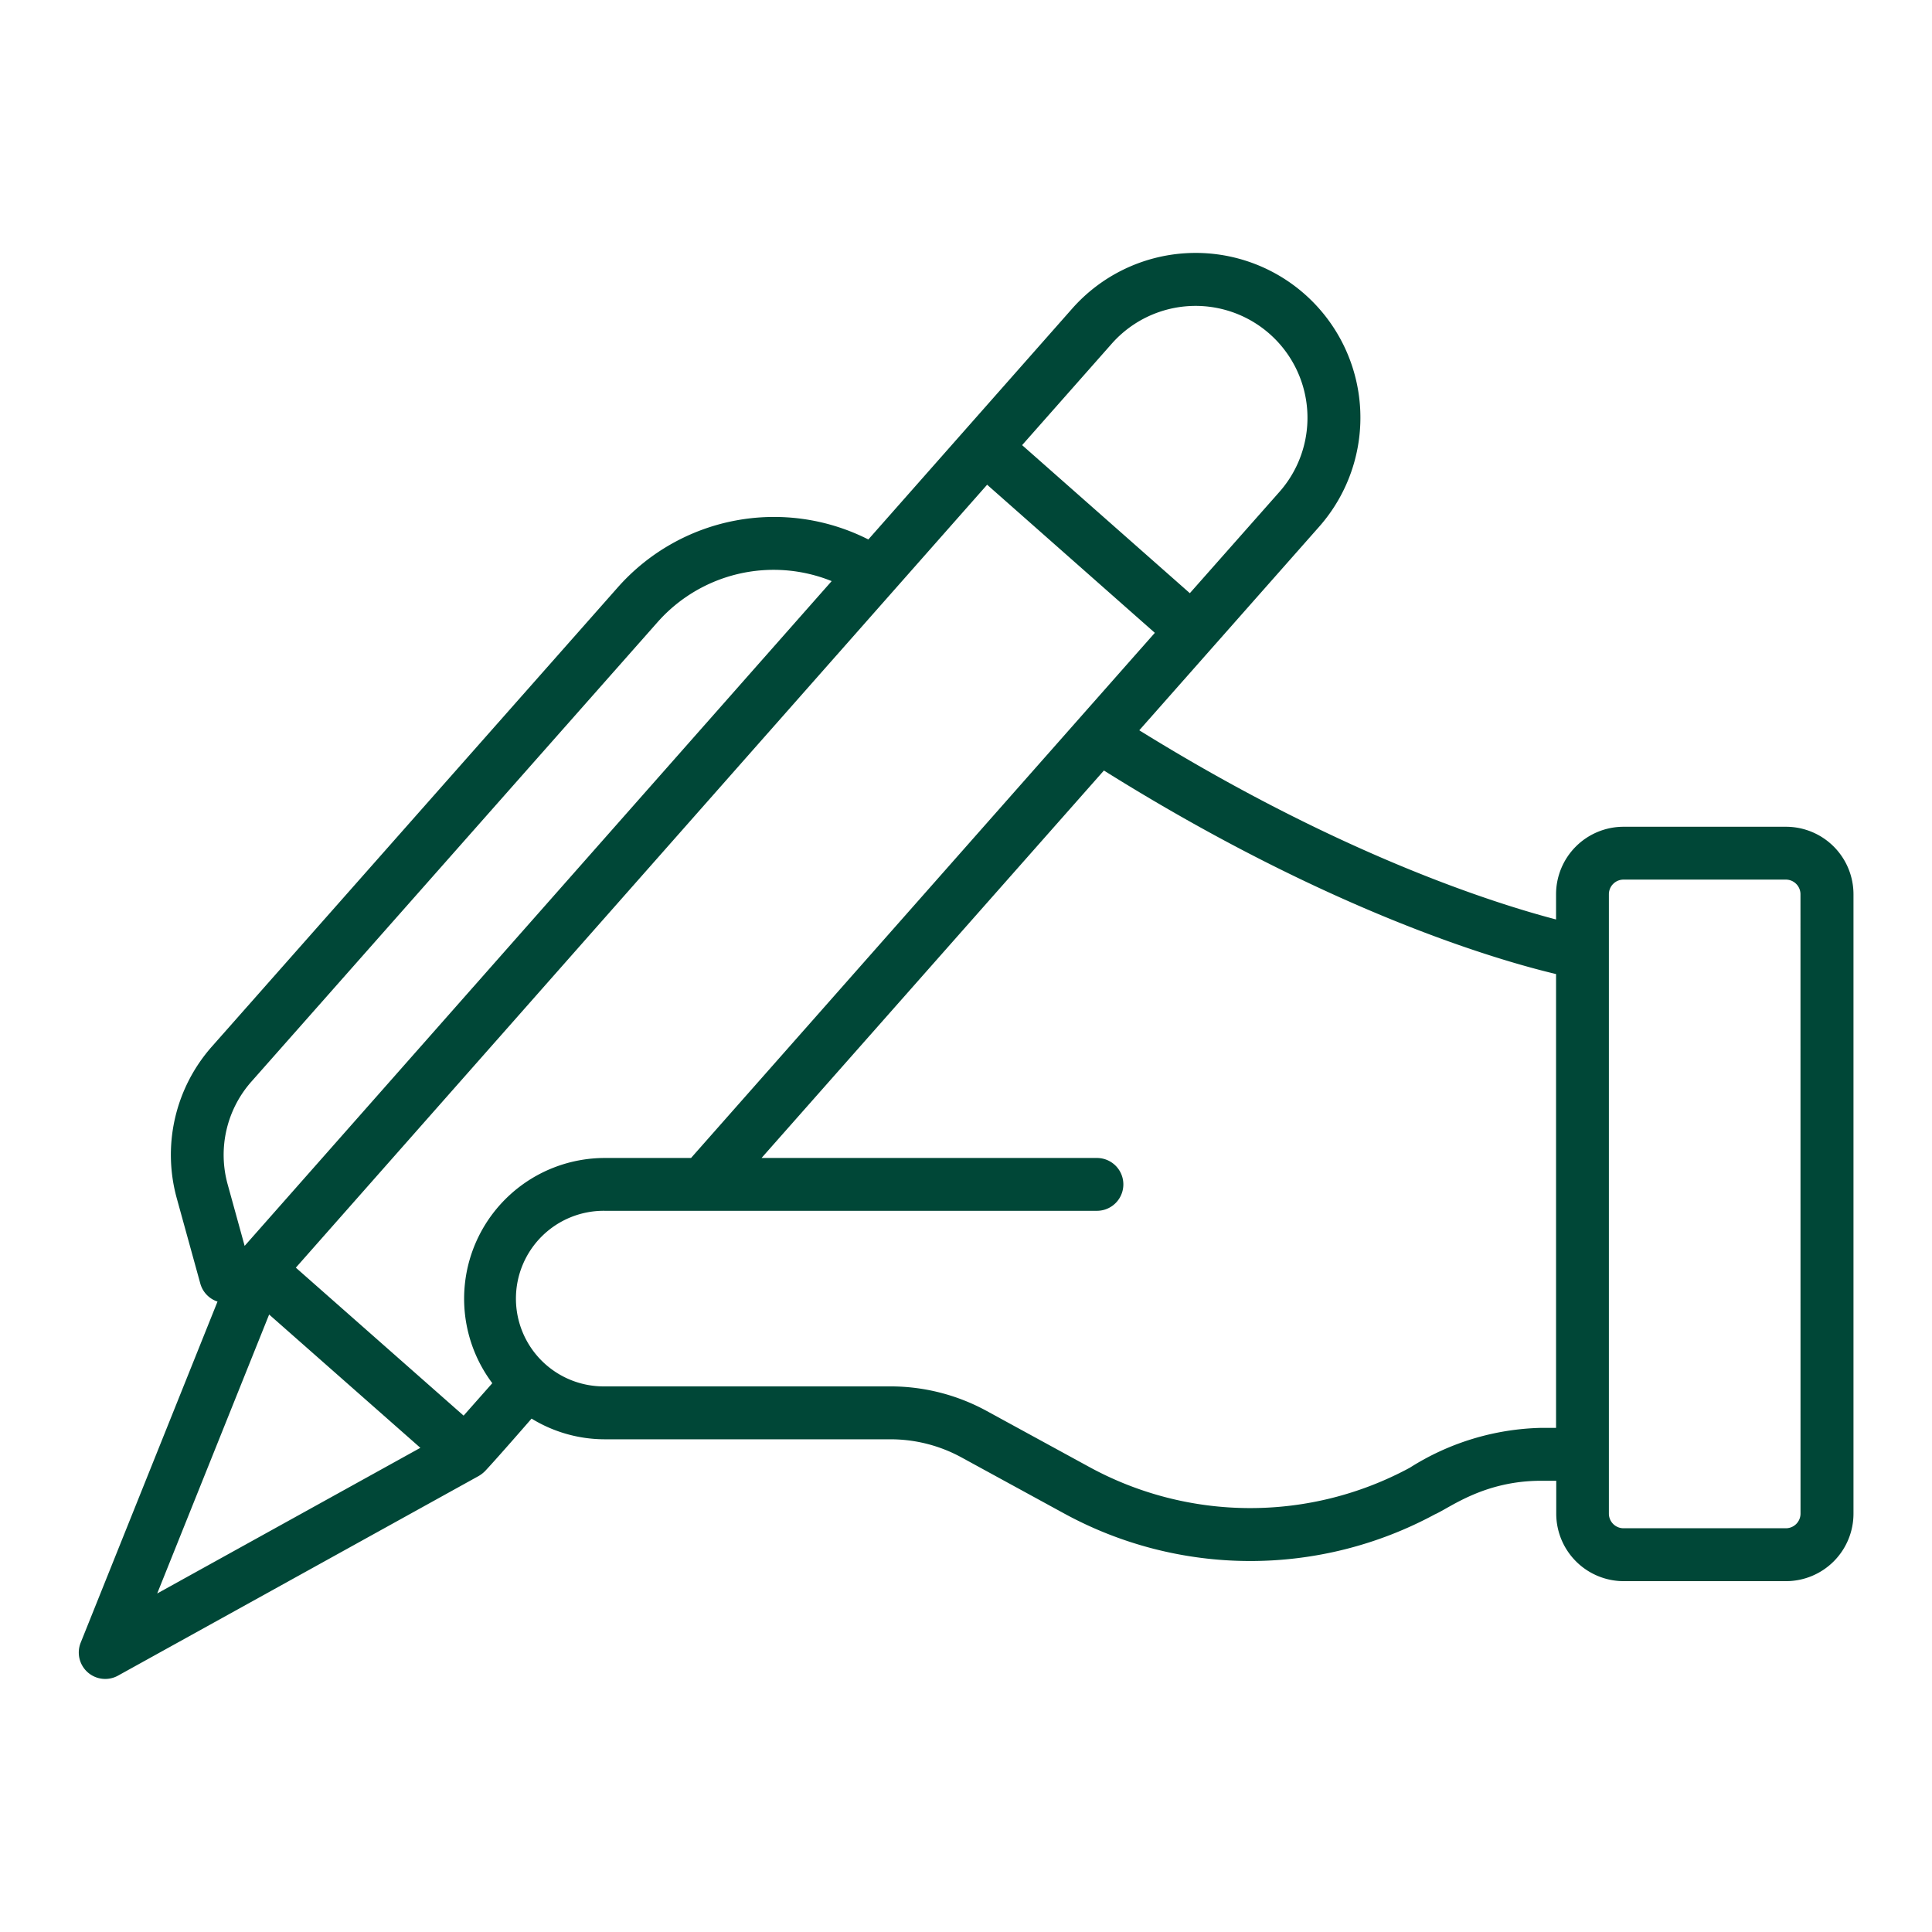
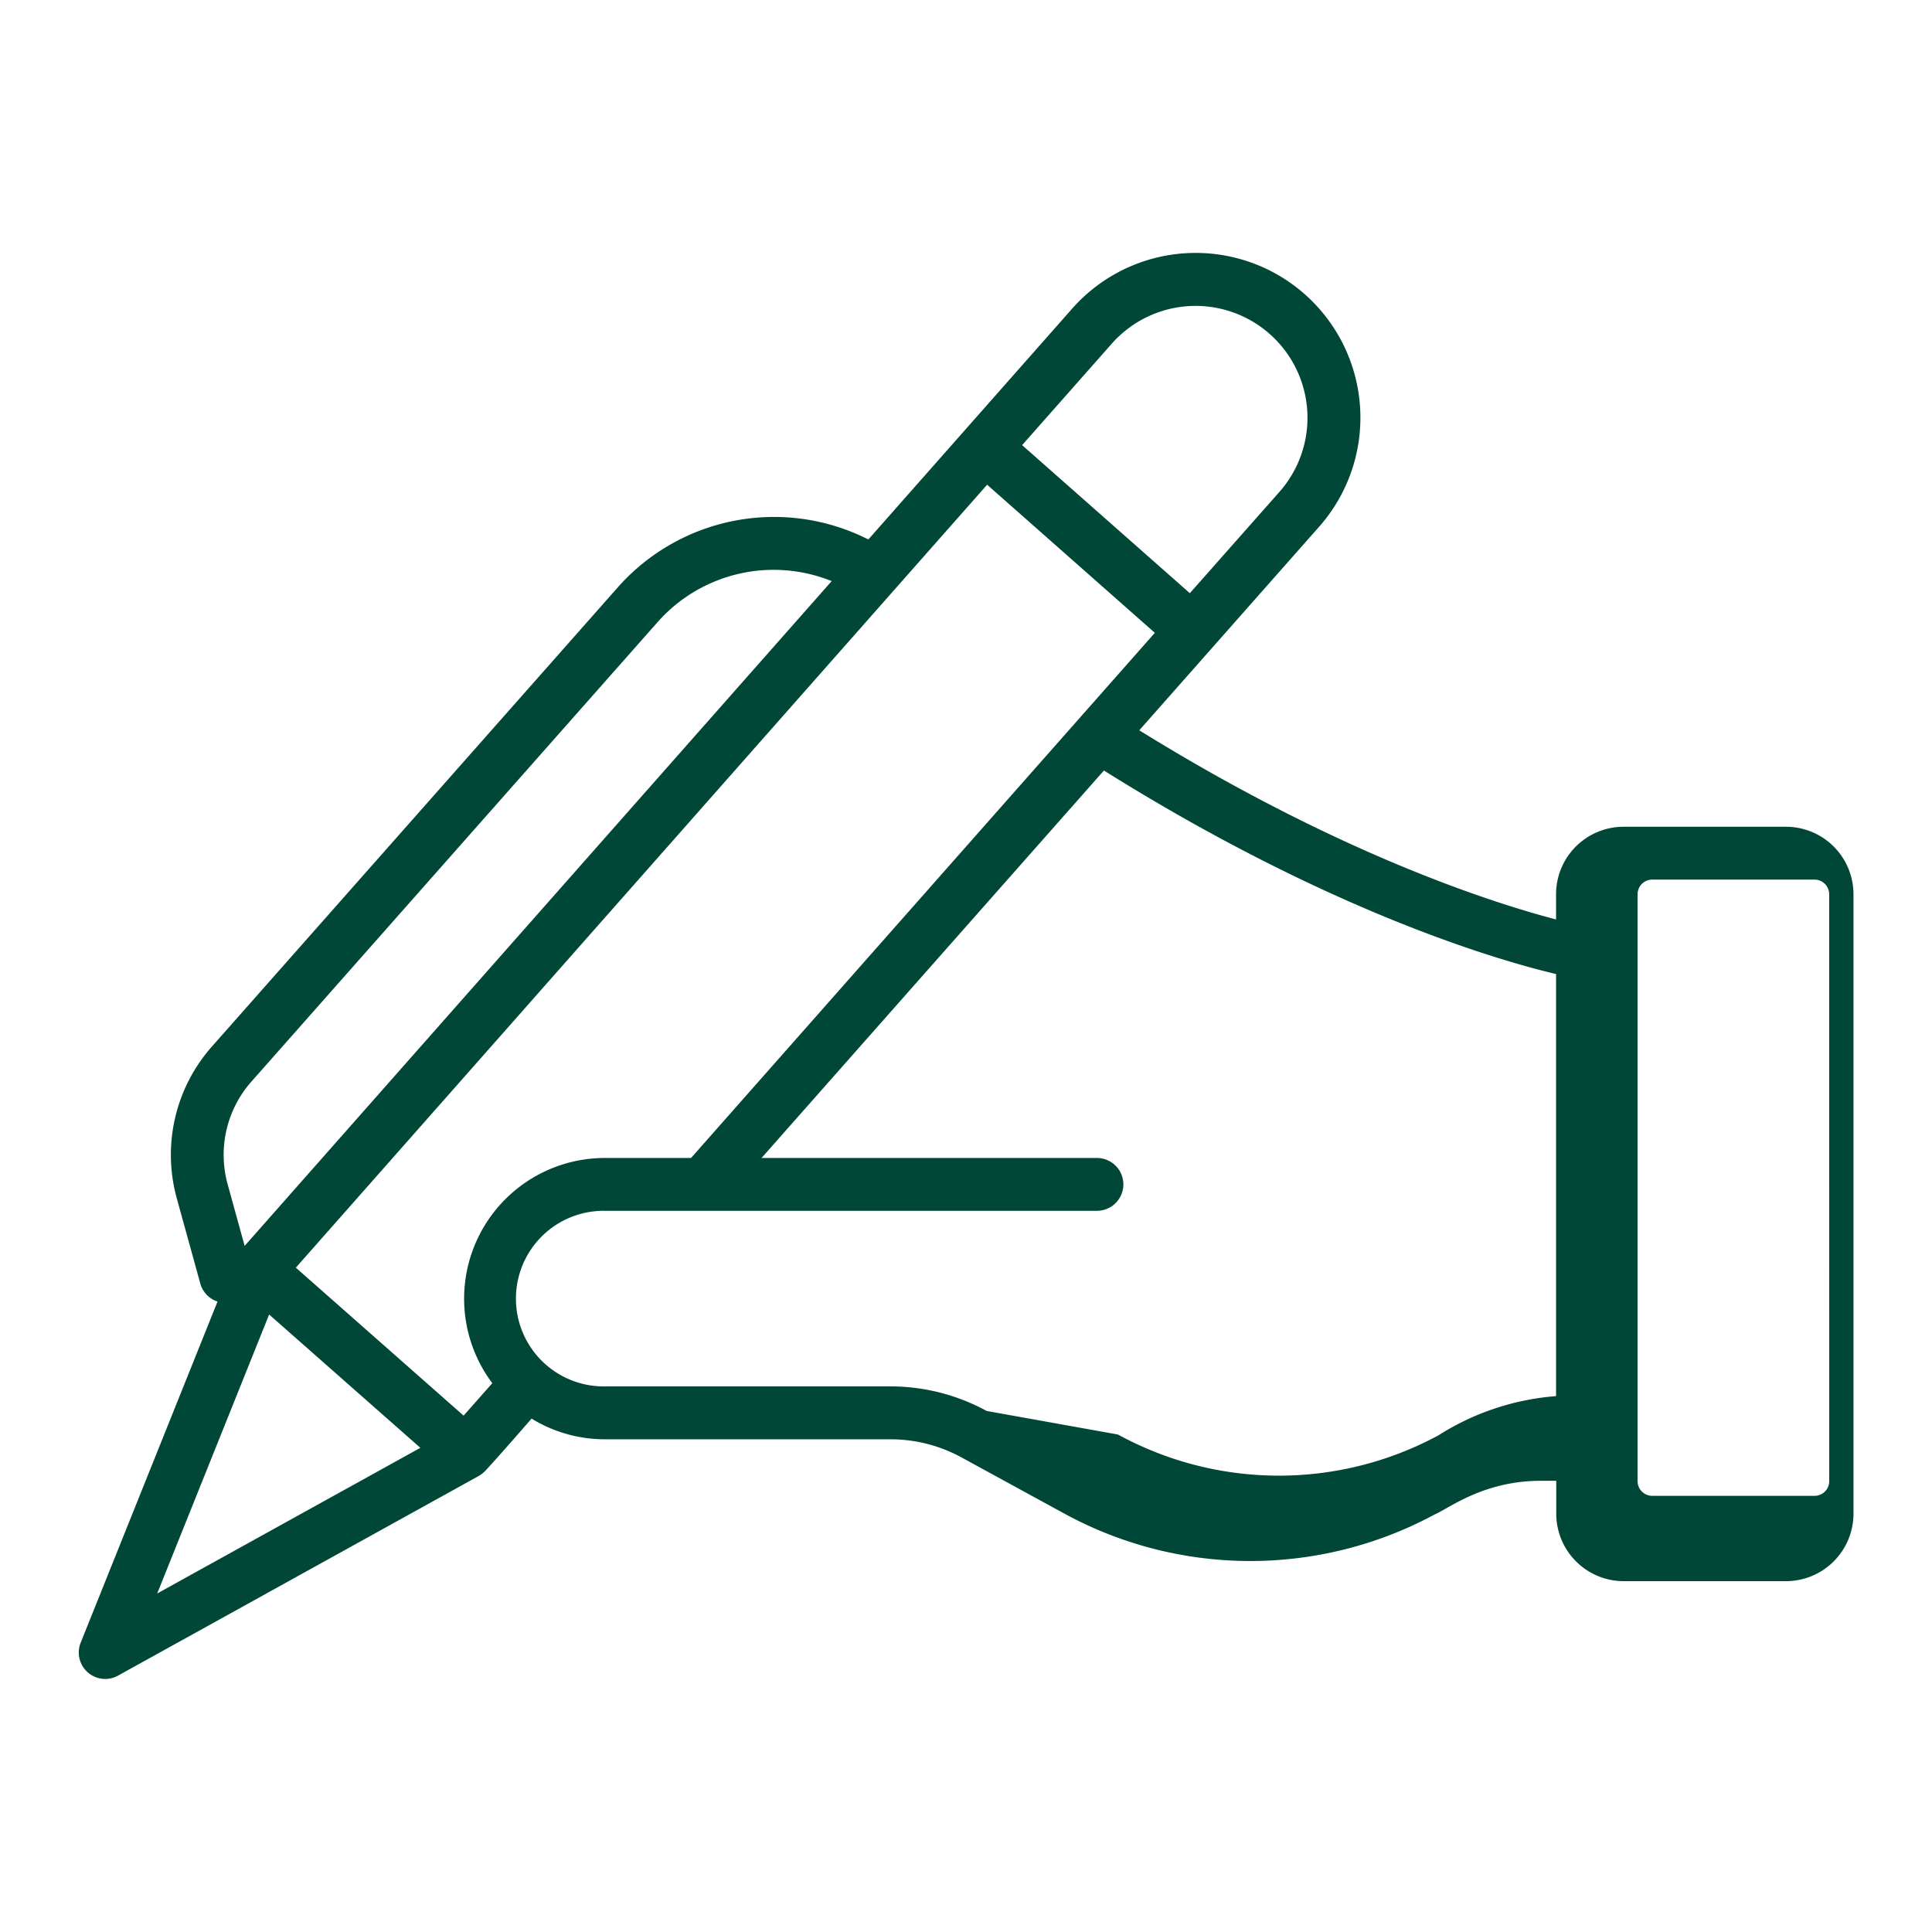
<svg xmlns="http://www.w3.org/2000/svg" width="512" height="512" viewBox="0 0 128 128">
-   <path fill="#004737" d="M118.317 54.775h-10.755a4.474 4.474 0 0 0-4.469 4.469v1.673c-4.174-1.093-14.4-4.341-27.613-12.533L87.4 34.893A10.914 10.914 0 0 0 71.031 20.45L57.53 35.741A13.821 13.821 0 0 0 40.943 38.9L14.037 69.338A10.822 10.822 0 0 0 11.7 79.347l1.571 5.692a1.747 1.747 0 0 0 1.14 1.194l-9.066 22.6a1.751 1.751 0 0 0 2.472 2.183l23.9-13.229a2.006 2.006 0 0 0 .463-.371c.837-.895 3.038-3.43 3.038-3.43a9.282 9.282 0 0 0 4.857 1.371H59a9.812 9.812 0 0 1 4.7 1.2l6.793 3.71a25.729 25.729 0 0 0 24.571.063c.986-.427 3.235-2.225 7.041-2.225h1v2.182a4.474 4.474 0 0 0 4.469 4.469h10.755a4.474 4.474 0 0 0 4.469-4.469V59.244a4.474 4.474 0 0 0-4.481-4.469zm-44.665-32a7.413 7.413 0 0 1 11.117 9.81L78.83 39.3l-11.112-9.809zm-57 48.889L43.564 41.22A10.266 10.266 0 0 1 55.1 38.5L16.208 82.543l-1.135-4.113a7.325 7.325 0 0 1 1.583-6.771zm-6.237 33.908 7.416-18.482 10.019 8.832zm20.3-11.783L19.6 83.986l45.8-51.872 11.111 9.813-30.728 34.792h-5.708a9.324 9.324 0 0 0-7.459 14.921zm71.385.811a16.942 16.942 0 0 0-8.7 2.643 22.239 22.239 0 0 1-21.236-.054L65.37 93.48A13.31 13.31 0 0 0 59 91.852H40.075a5.817 5.817 0 1 1 0-11.633h32.6a1.75 1.75 0 0 0 0-3.5H50.454l22.683-25.67c14.916 9.336 26.094 12.568 29.956 13.485V94.6zm17.189 5.682a.97.97 0 0 1-.969.969h-10.758a.97.97 0 0 1-.969-.969V59.245a.97.97 0 0 1 .969-.969h10.755a.97.97 0 0 1 .969.969z" data-original="#000000" />
+   <path fill="#004737" d="M118.317 54.775h-10.755a4.474 4.474 0 0 0-4.469 4.469v1.673c-4.174-1.093-14.4-4.341-27.613-12.533L87.4 34.893A10.914 10.914 0 0 0 71.031 20.45L57.53 35.741A13.821 13.821 0 0 0 40.943 38.9L14.037 69.338A10.822 10.822 0 0 0 11.7 79.347l1.571 5.692a1.747 1.747 0 0 0 1.14 1.194l-9.066 22.6a1.751 1.751 0 0 0 2.472 2.183l23.9-13.229a2.006 2.006 0 0 0 .463-.371c.837-.895 3.038-3.43 3.038-3.43a9.282 9.282 0 0 0 4.857 1.371H59a9.812 9.812 0 0 1 4.7 1.2l6.793 3.71a25.729 25.729 0 0 0 24.571.063c.986-.427 3.235-2.225 7.041-2.225h1v2.182a4.474 4.474 0 0 0 4.469 4.469h10.755a4.474 4.474 0 0 0 4.469-4.469V59.244a4.474 4.474 0 0 0-4.481-4.469zm-44.665-32a7.413 7.413 0 0 1 11.117 9.81L78.83 39.3l-11.112-9.809zm-57 48.889L43.564 41.22A10.266 10.266 0 0 1 55.1 38.5L16.208 82.543l-1.135-4.113a7.325 7.325 0 0 1 1.583-6.771zm-6.237 33.908 7.416-18.482 10.019 8.832zm20.3-11.783L19.6 83.986l45.8-51.872 11.111 9.813-30.728 34.792h-5.708a9.324 9.324 0 0 0-7.459 14.921m71.385.811a16.942 16.942 0 0 0-8.7 2.643 22.239 22.239 0 0 1-21.236-.054L65.37 93.48A13.31 13.31 0 0 0 59 91.852H40.075a5.817 5.817 0 1 1 0-11.633h32.6a1.75 1.75 0 0 0 0-3.5H50.454l22.683-25.67c14.916 9.336 26.094 12.568 29.956 13.485V94.6zm17.189 5.682a.97.97 0 0 1-.969.969h-10.758a.97.97 0 0 1-.969-.969V59.245a.97.97 0 0 1 .969-.969h10.755a.97.97 0 0 1 .969.969z" data-original="#000000" />
</svg>